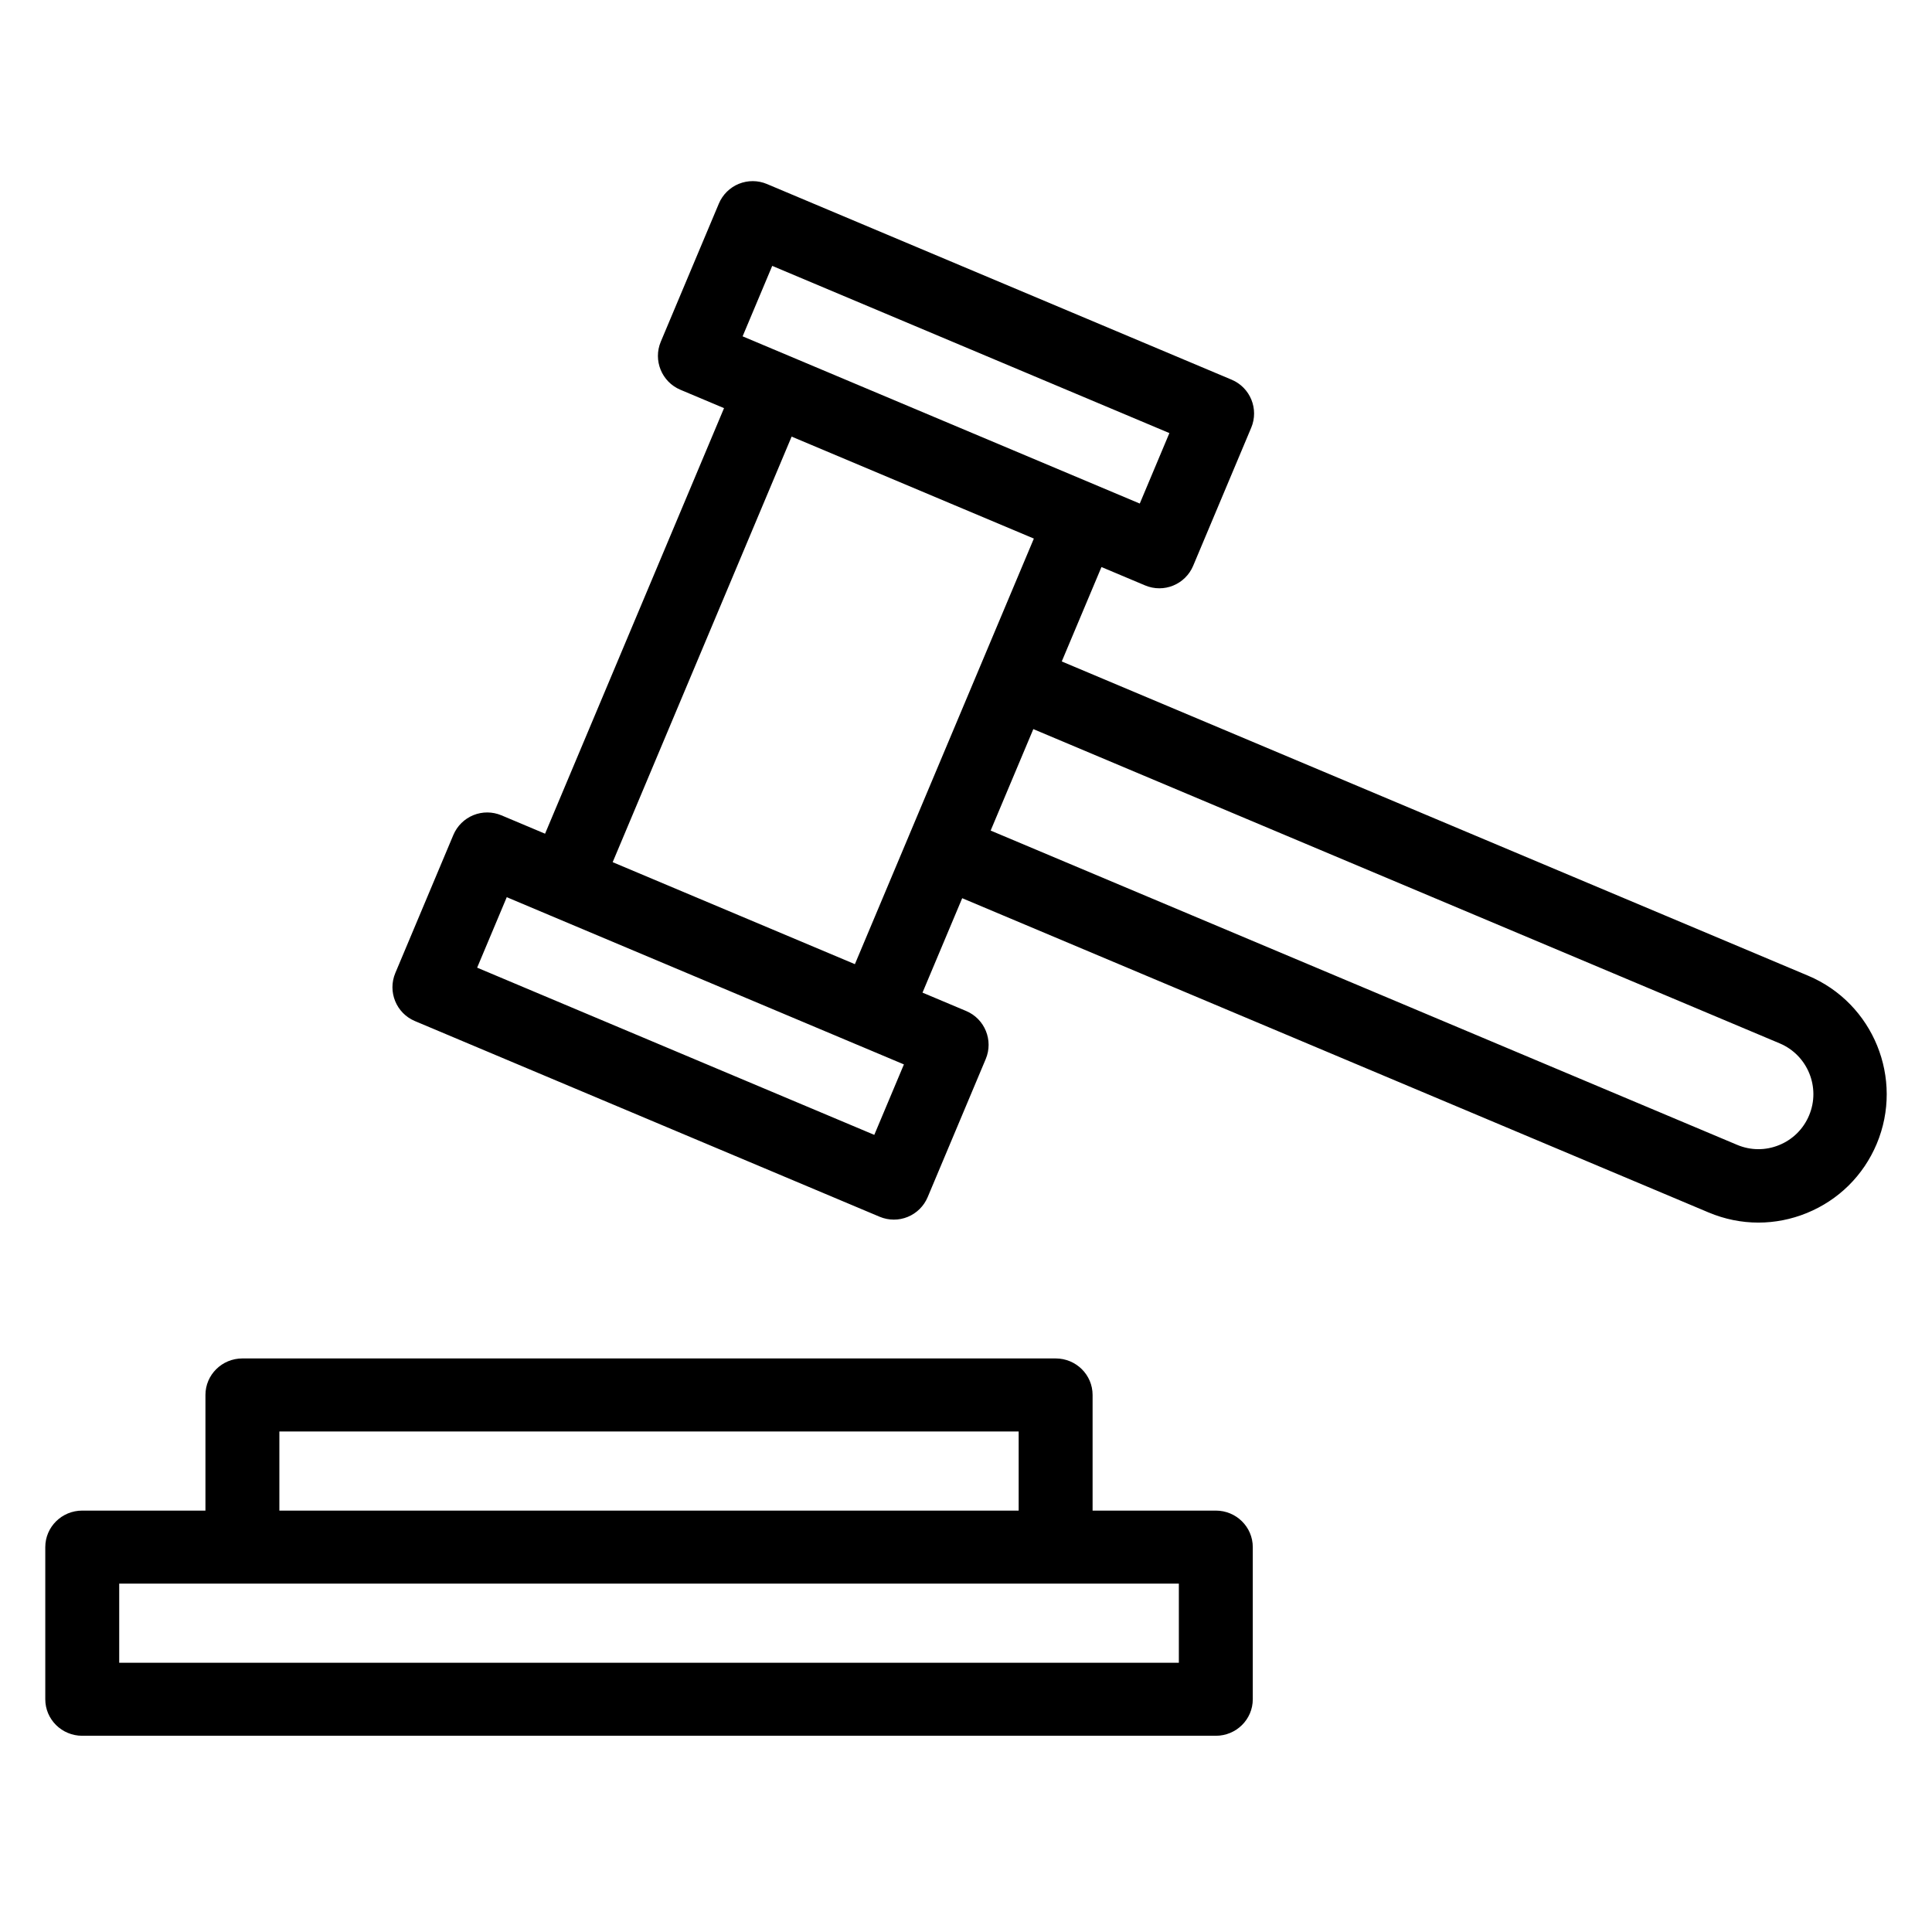
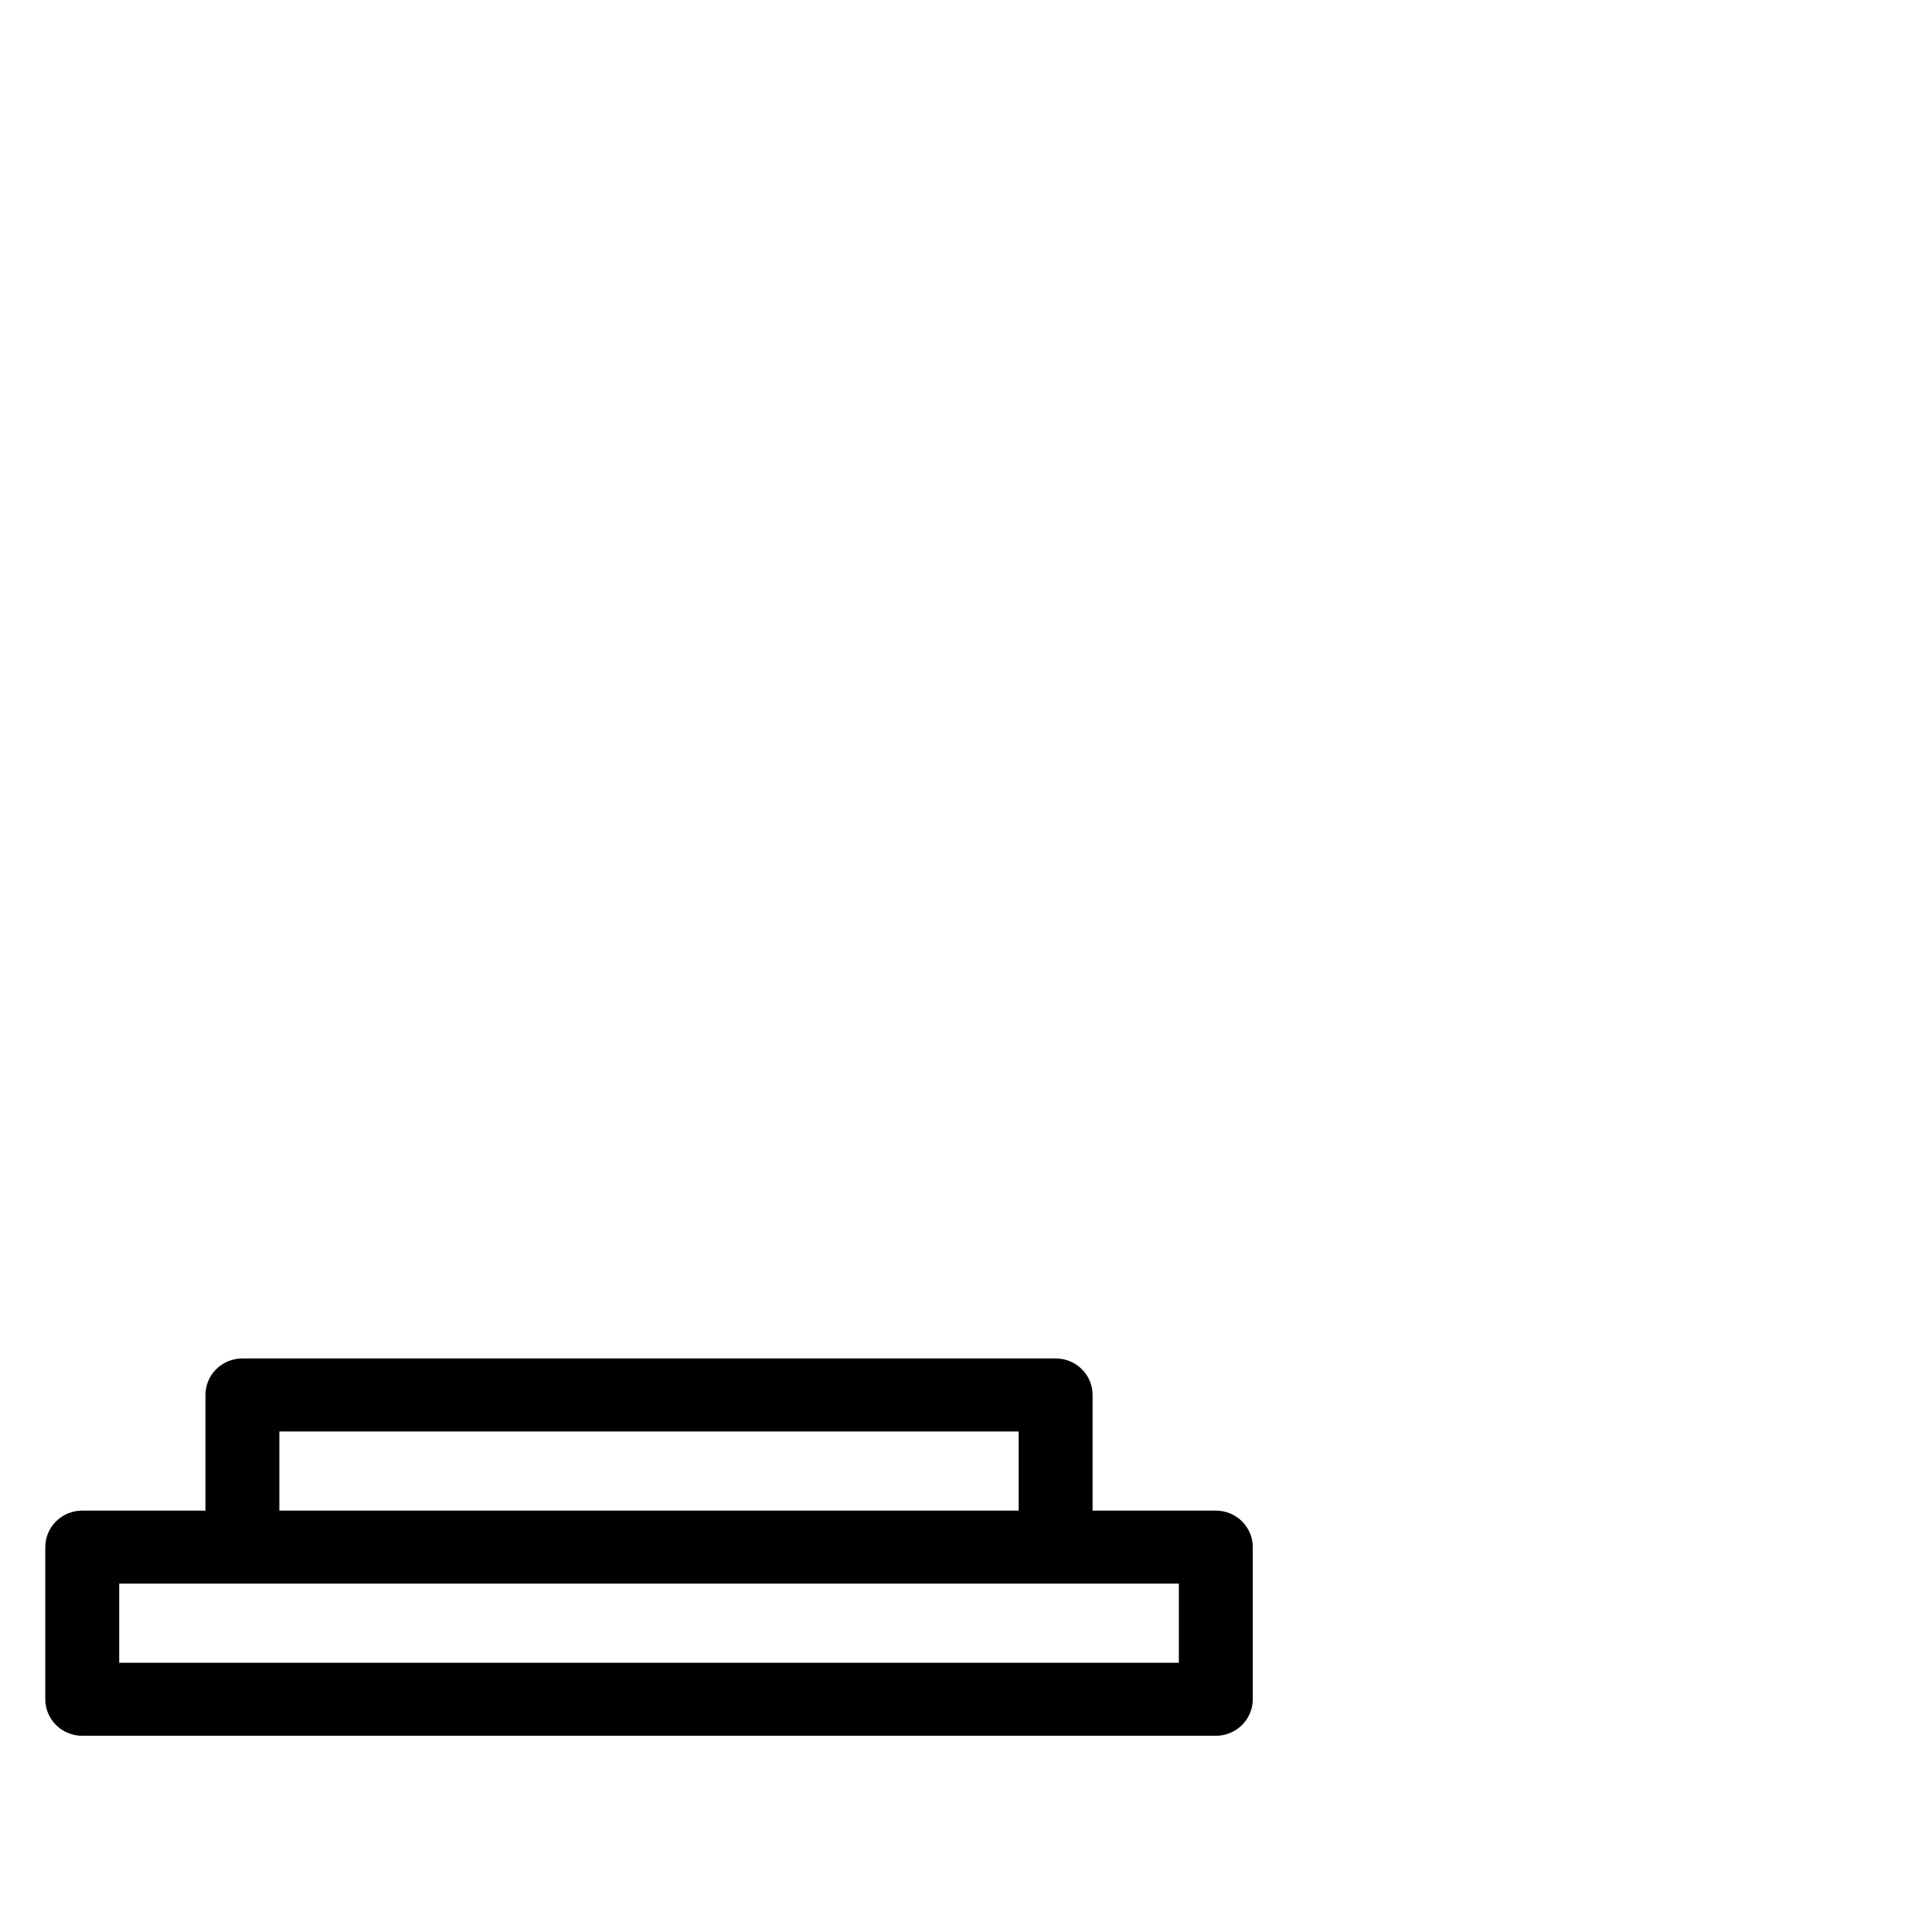
<svg xmlns="http://www.w3.org/2000/svg" width="128" height="128" viewBox="0 0 128 128" fill="none">
  <path d="M5.449 115H80.551C81.903 115 83 113.917 83 112.581V102.501C83 101.164 81.903 100.081 80.551 100.081H72.387V92.419C72.387 91.083 71.291 90 69.938 90H16.06C14.708 90 13.611 91.083 13.611 92.419V100.081H5.449C4.096 100.081 3 101.164 3 102.501V112.581C3 113.917 4.096 115 5.449 115ZM18.509 94.838H67.489V100.081H18.509V94.838ZM7.898 104.92H16.06H69.938H78.102V110.161H7.898V104.92Z" fill="black" />
-   <path d="M27.488 67.648L58.279 80.613C58.58 80.74 58.9 80.803 59.221 80.803C59.533 80.803 59.843 80.744 60.138 80.623C60.734 80.379 61.21 79.909 61.46 79.314L65.307 70.165C65.827 68.928 65.247 67.502 64.01 66.981L61.118 65.764L63.748 59.508L113.2 80.329C114.262 80.776 115.38 81 116.497 81C117.584 81 118.671 80.789 119.707 80.366C121.81 79.508 123.454 77.882 124.336 75.787C126.152 71.462 124.115 66.464 119.795 64.644L70.344 43.823L72.975 37.568L75.868 38.786C76.169 38.913 76.489 38.976 76.809 38.976C77.121 38.976 77.432 38.917 77.726 38.796C78.323 38.552 78.799 38.082 79.049 37.488L82.896 28.338C83.416 27.101 82.836 25.676 81.598 25.155L50.808 12.19C50.213 11.94 49.547 11.937 48.949 12.18C48.352 12.424 47.876 12.894 47.626 13.489L43.779 22.638C43.26 23.875 43.84 25.3 45.077 25.822L47.969 27.04L36.112 55.235L33.219 54.017C32.626 53.768 31.958 53.763 31.36 54.007C30.764 54.251 30.288 54.721 30.037 55.315L26.191 64.465C25.671 65.702 26.251 67.127 27.488 67.648ZM117.91 69.126C119.763 69.906 120.636 72.049 119.856 73.9C119.479 74.799 118.774 75.496 117.873 75.864C116.974 76.232 115.982 76.227 115.085 75.847L65.633 55.027L68.46 48.305L117.91 69.126ZM51.162 17.615L77.475 28.693L75.513 33.362L49.2 22.283L51.162 17.615ZM52.447 28.926L63.236 33.468L68.496 35.682L64.923 44.179L60.211 55.382C60.211 55.383 60.211 55.385 60.21 55.386L56.639 63.878L40.591 57.121L52.447 28.926ZM33.574 59.441L36.463 60.658C36.465 60.658 36.466 60.66 36.467 60.66L56.994 69.303C56.996 69.304 56.997 69.303 56.999 69.304L59.886 70.52L57.924 75.188L31.612 64.11L33.574 59.441Z" fill="black" />
</svg>